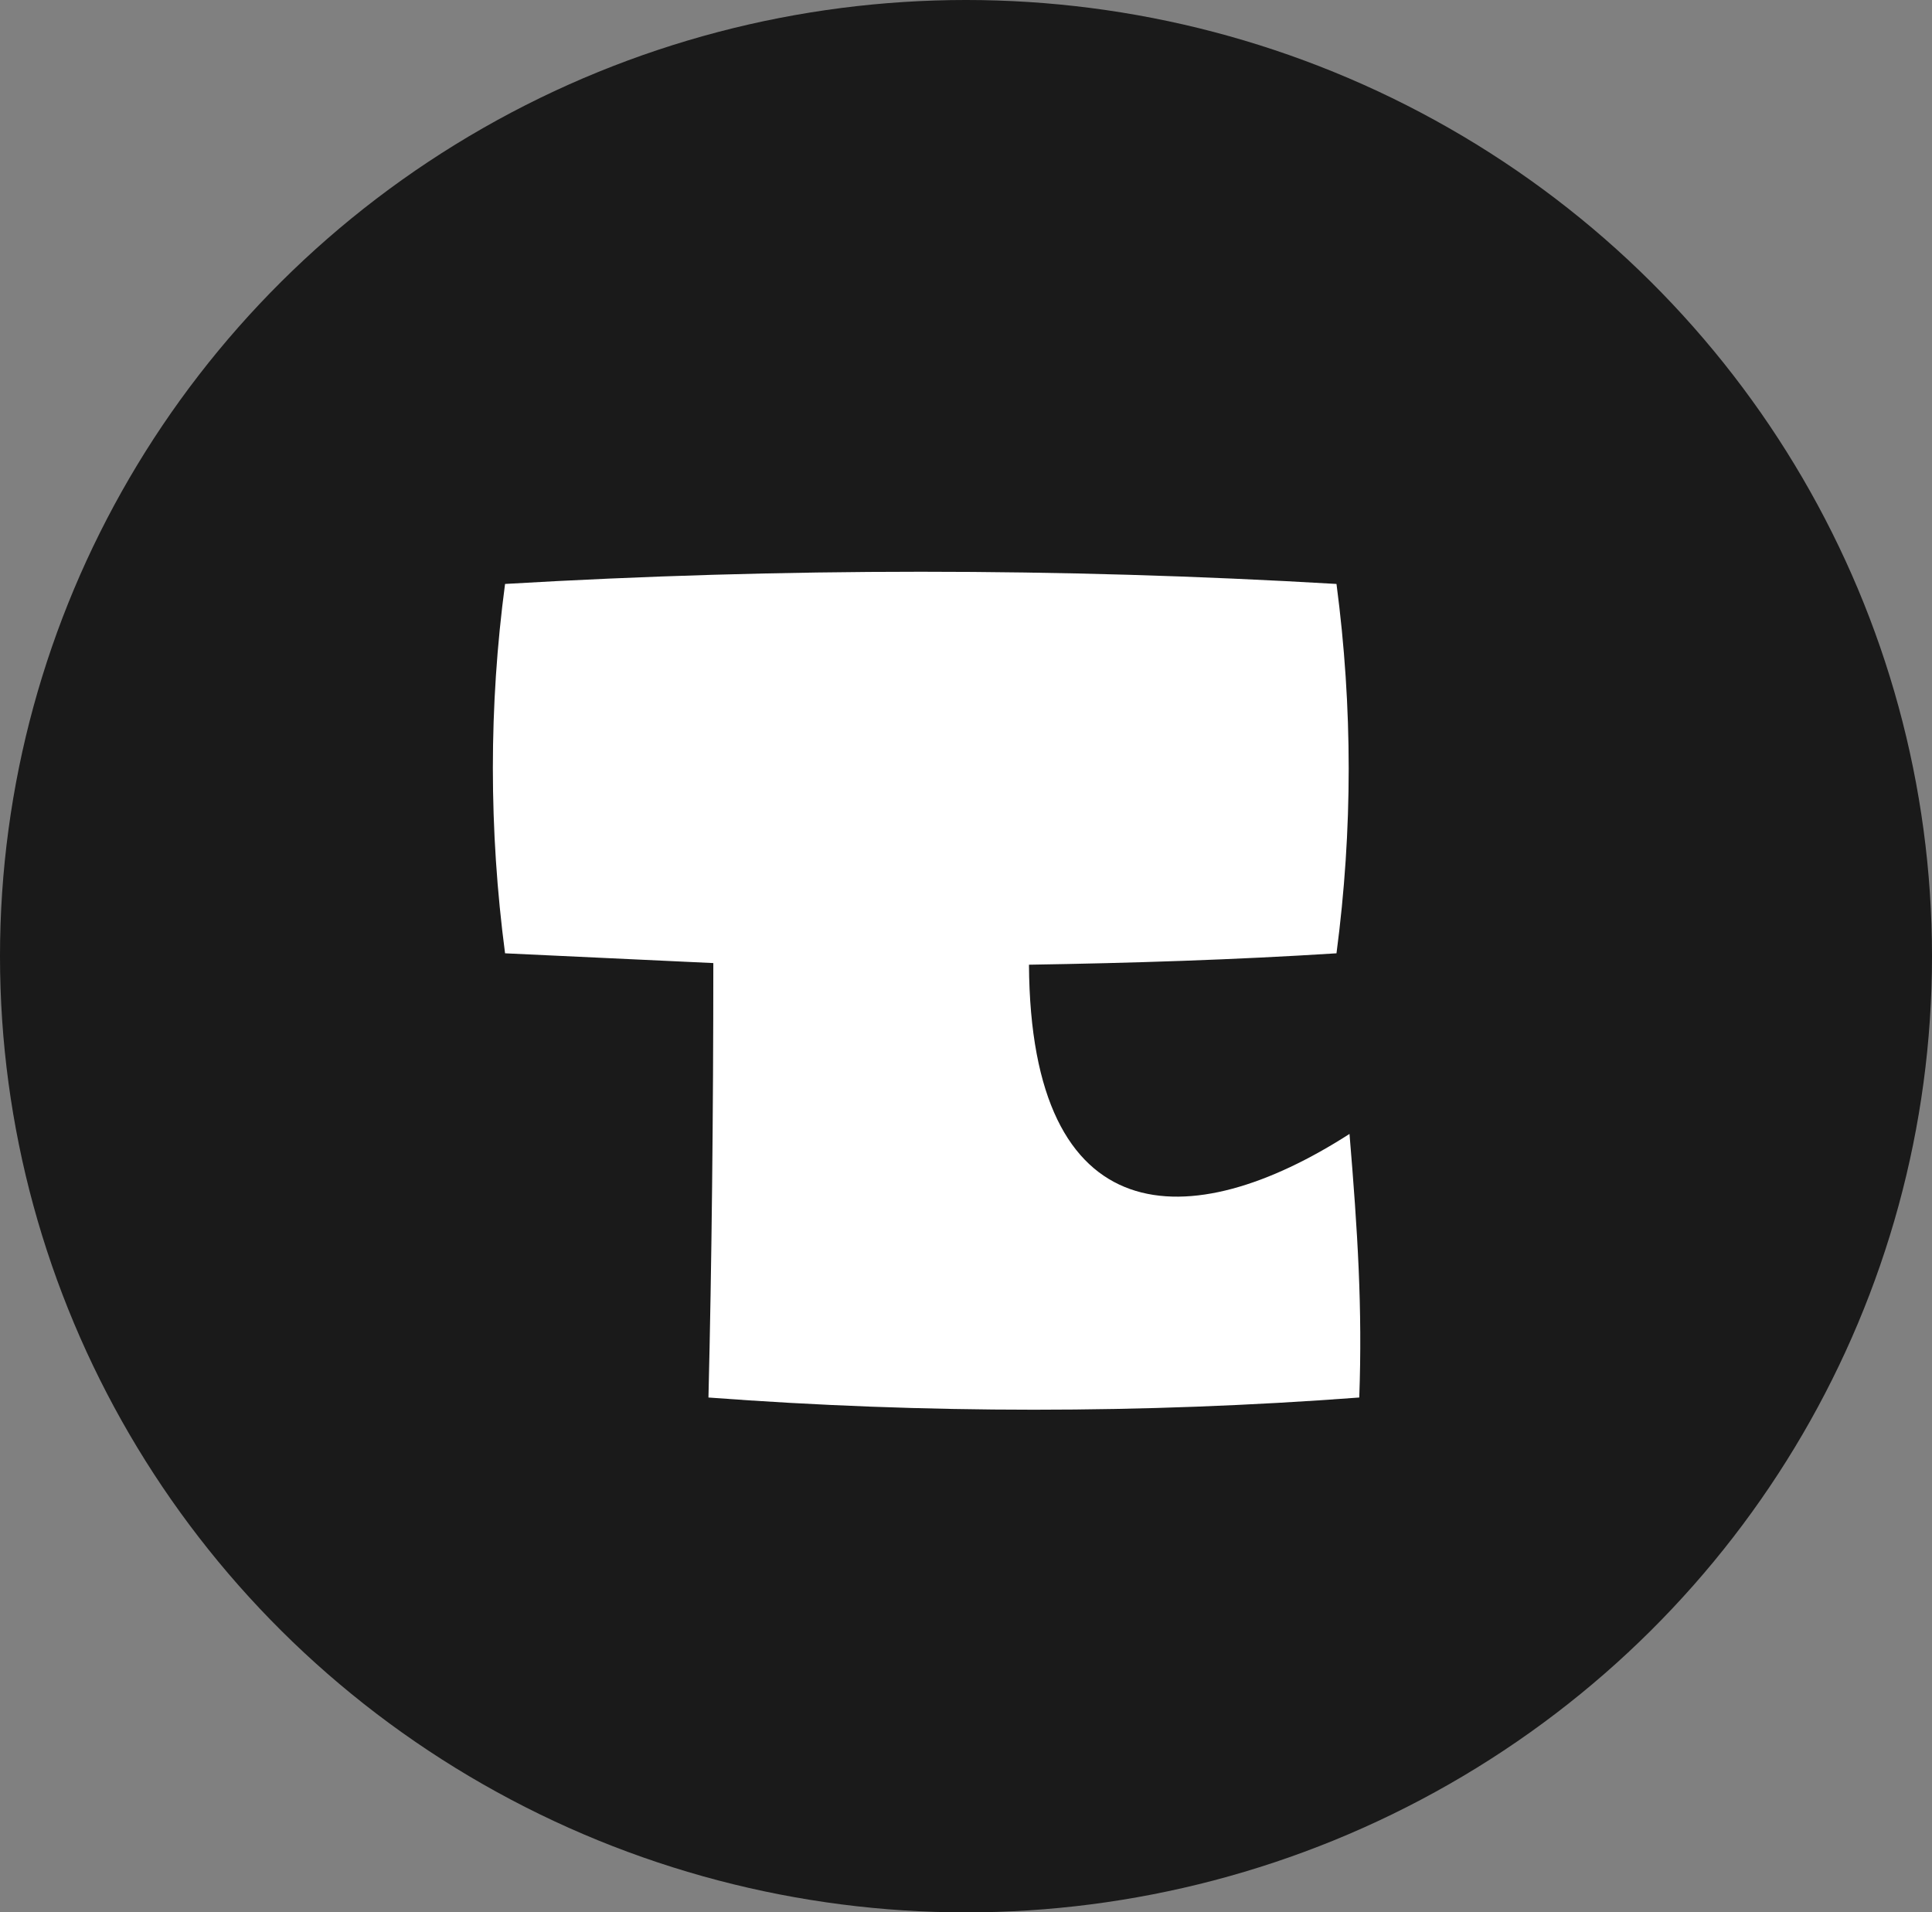
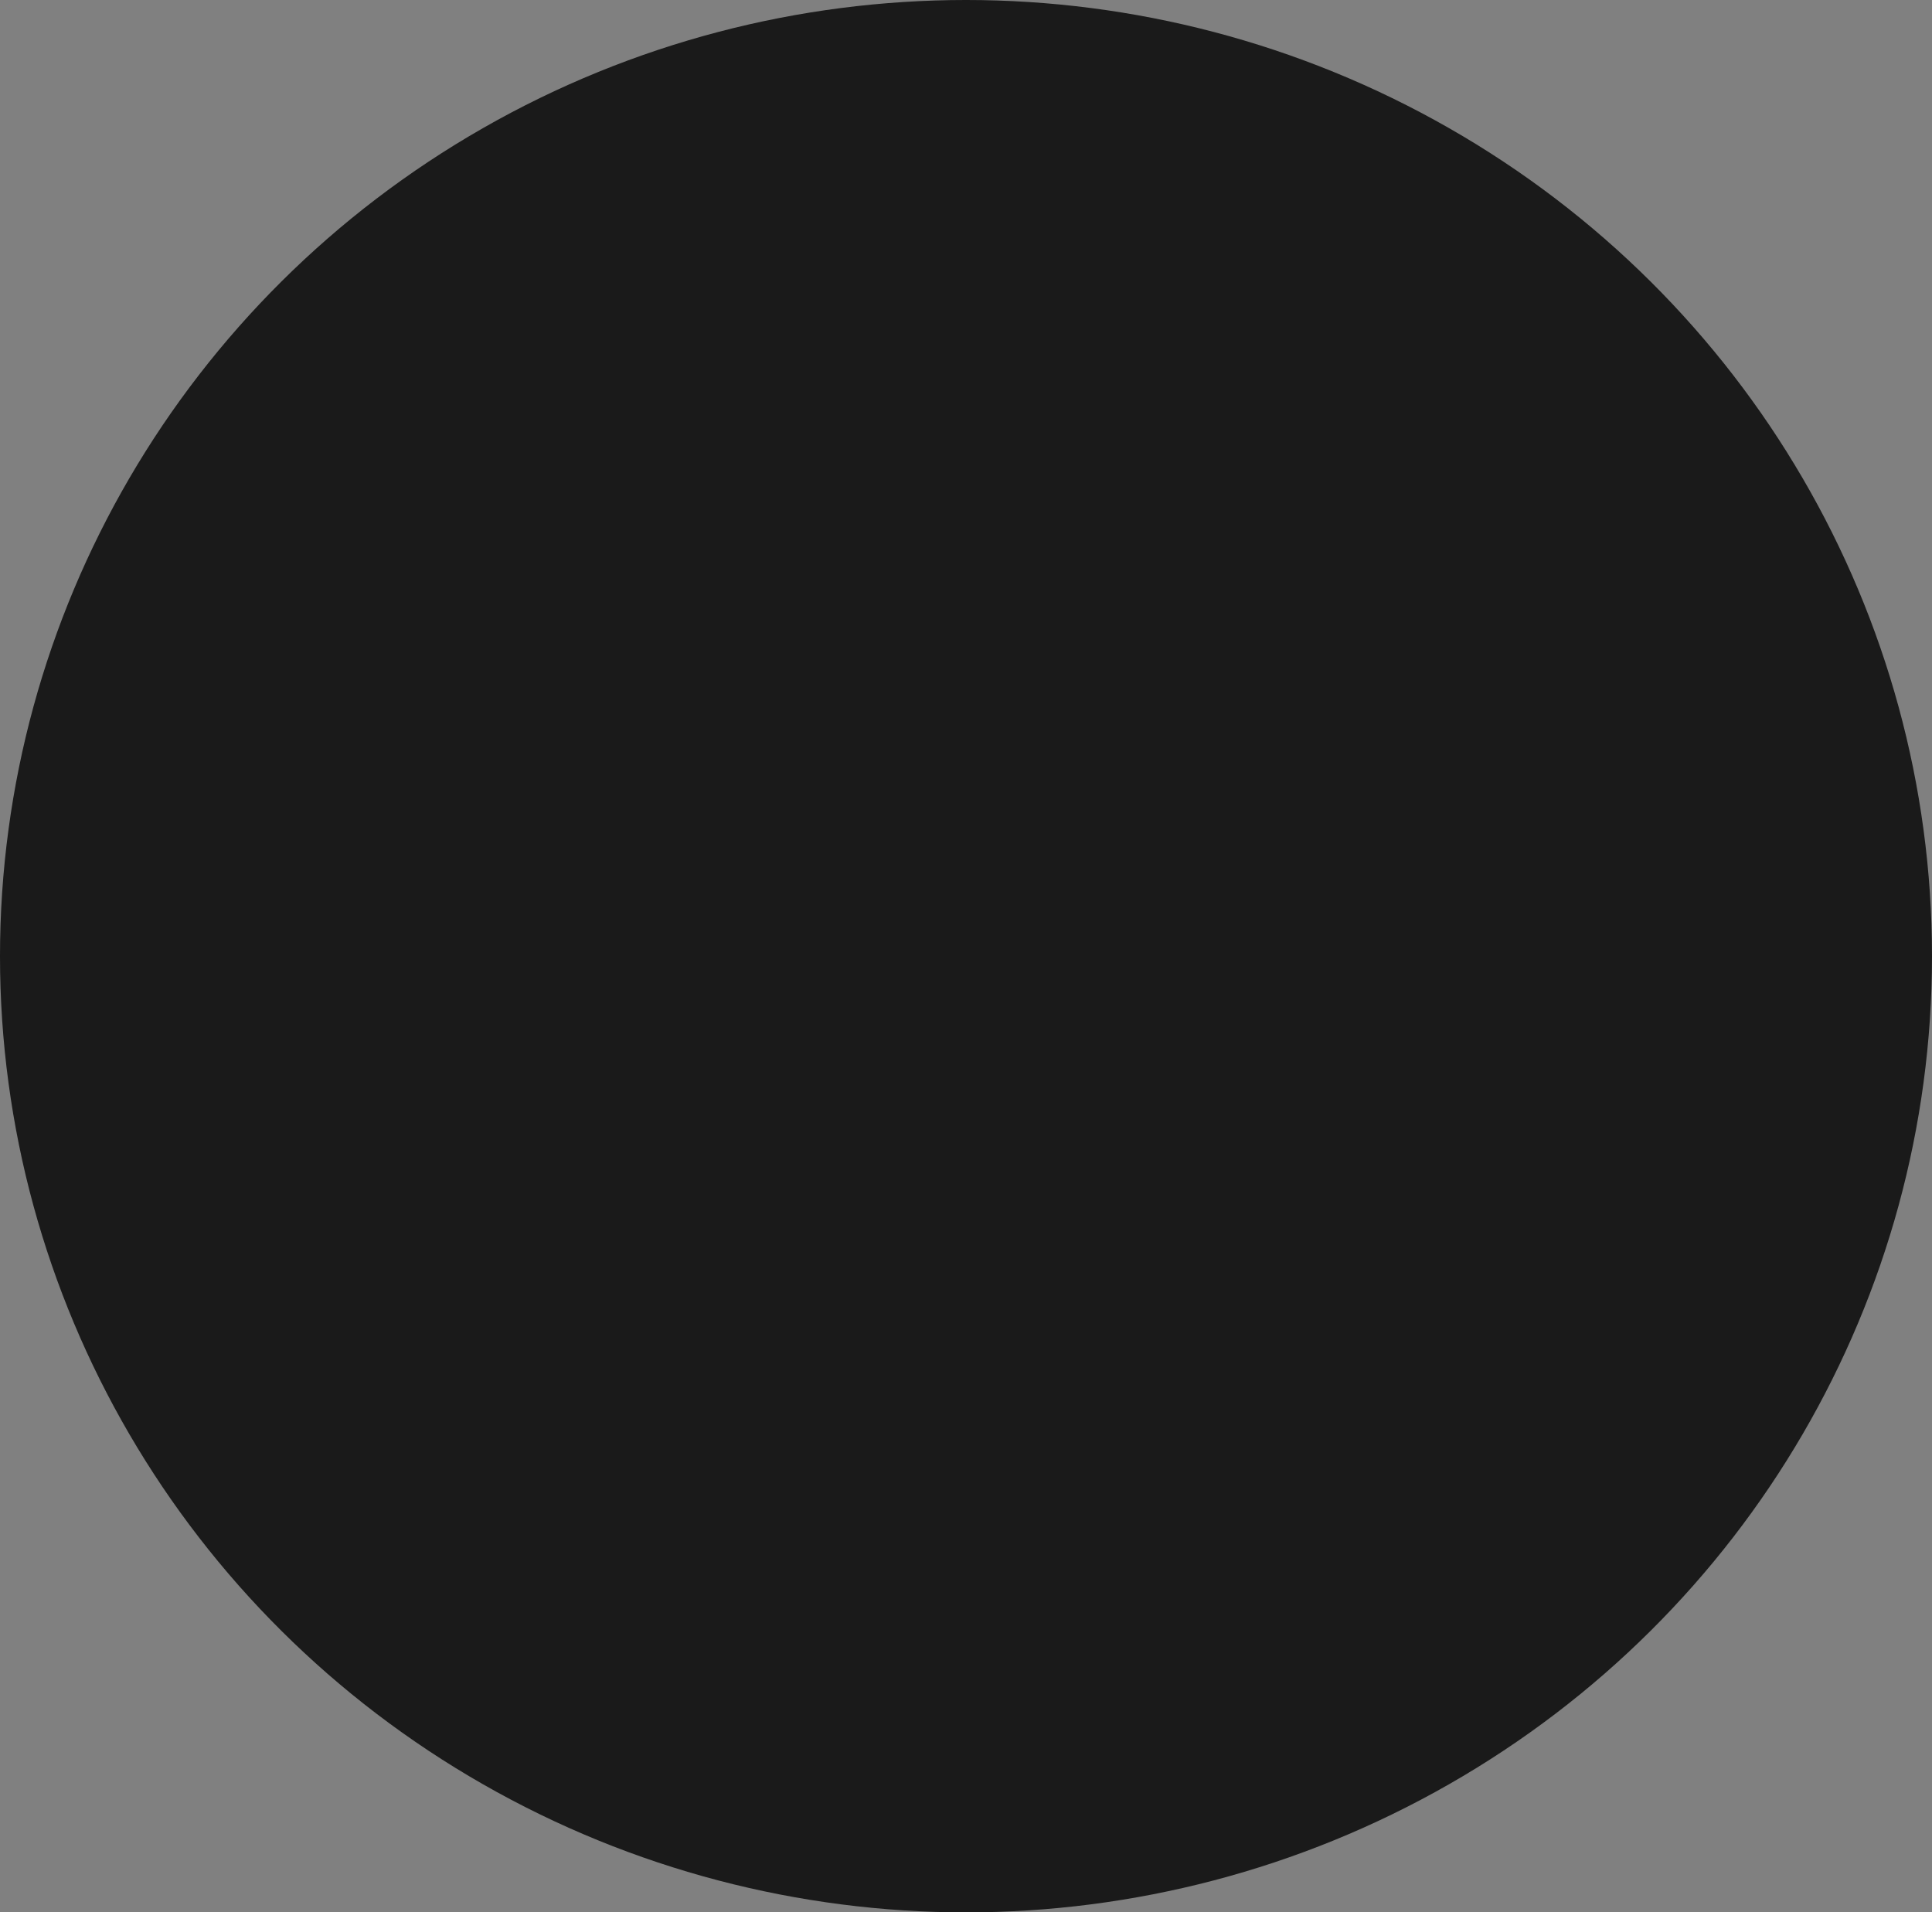
<svg xmlns="http://www.w3.org/2000/svg" width="98" height="97" viewBox="0 0 98 97" fill="none">
  <rect x="0" y="0" width="98" height="97" fill="#808080" stroke="none" />
  <ellipse cx="49" cy="48.5" rx="49" ry="48.5" fill="black" fill-opacity="0.8" />
-   <path d="M25.619 29.619C39.65 28.794 53.763 28.794 67.793 29.619C68.618 35.892 68.618 42.081 67.793 48.354C62.593 48.684 57.394 48.849 52.194 48.932C52.277 62.632 60.365 62.715 68.453 57.515C68.866 62.467 69.113 66.346 68.948 70.885C57.972 71.71 46.912 71.71 35.936 70.885C36.101 64.2 36.183 56.359 36.183 48.849L25.619 48.354C24.794 42.081 24.794 35.809 25.619 29.619Z" fill="white" />
</svg>